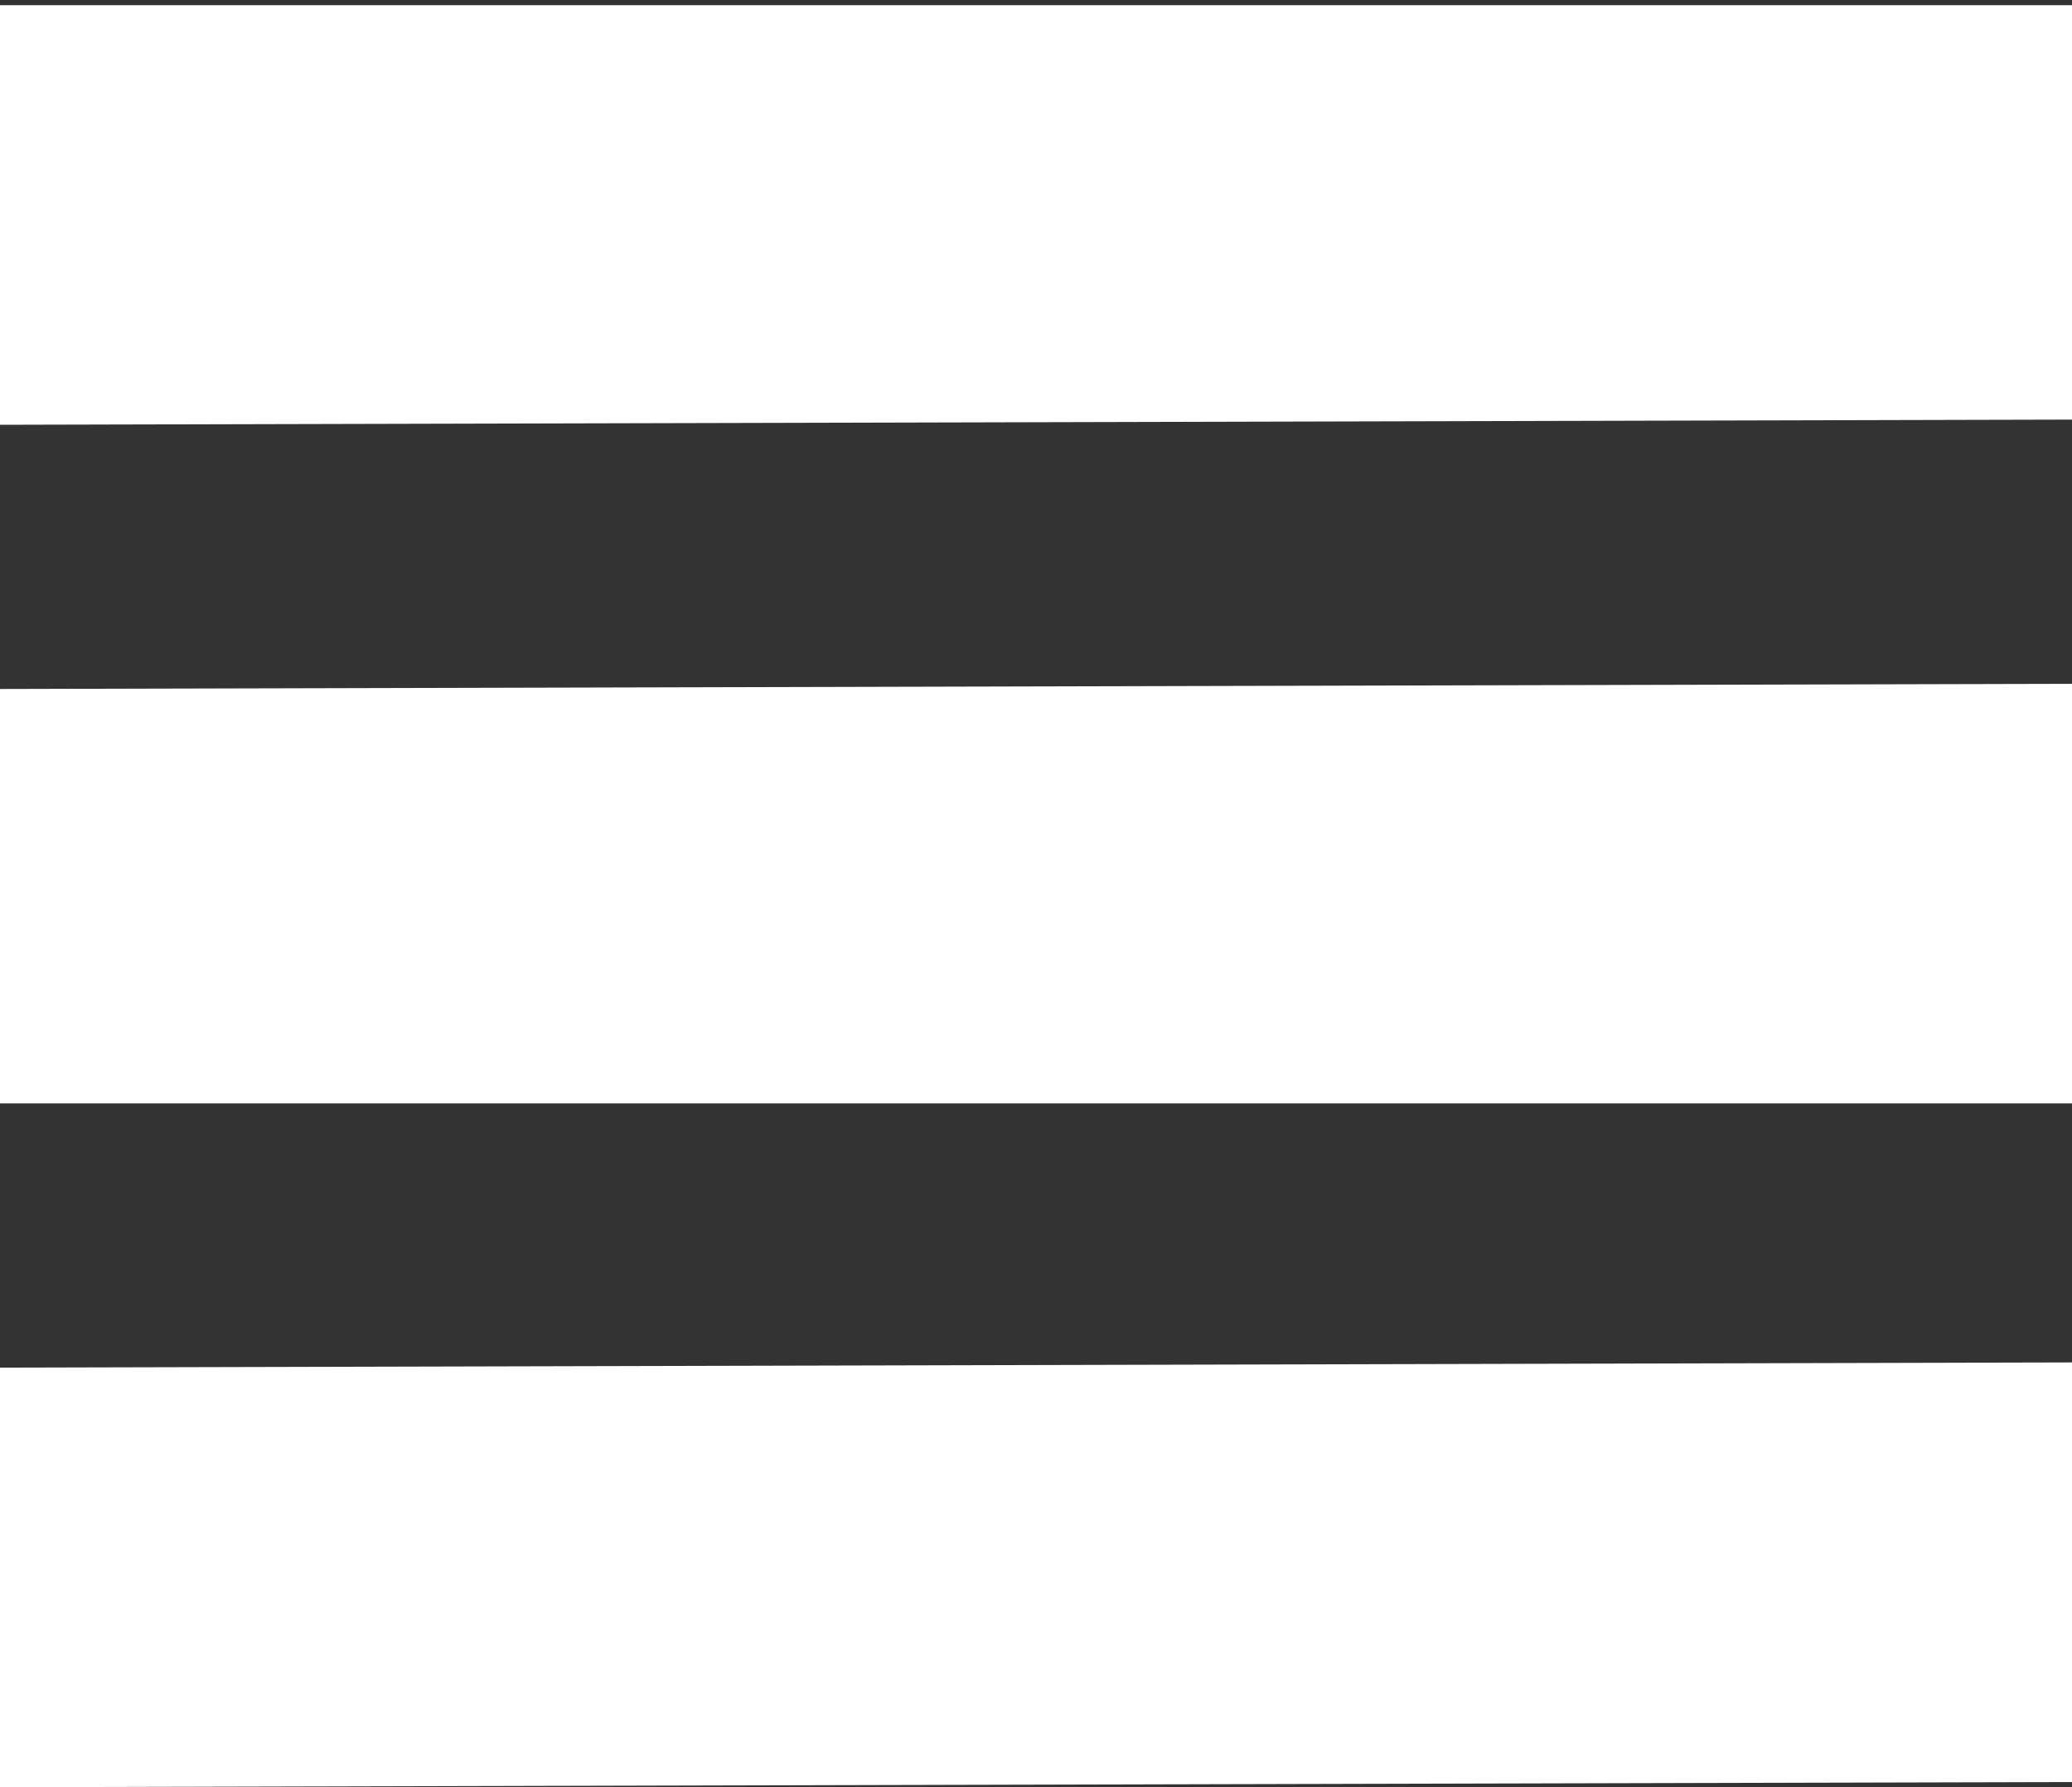
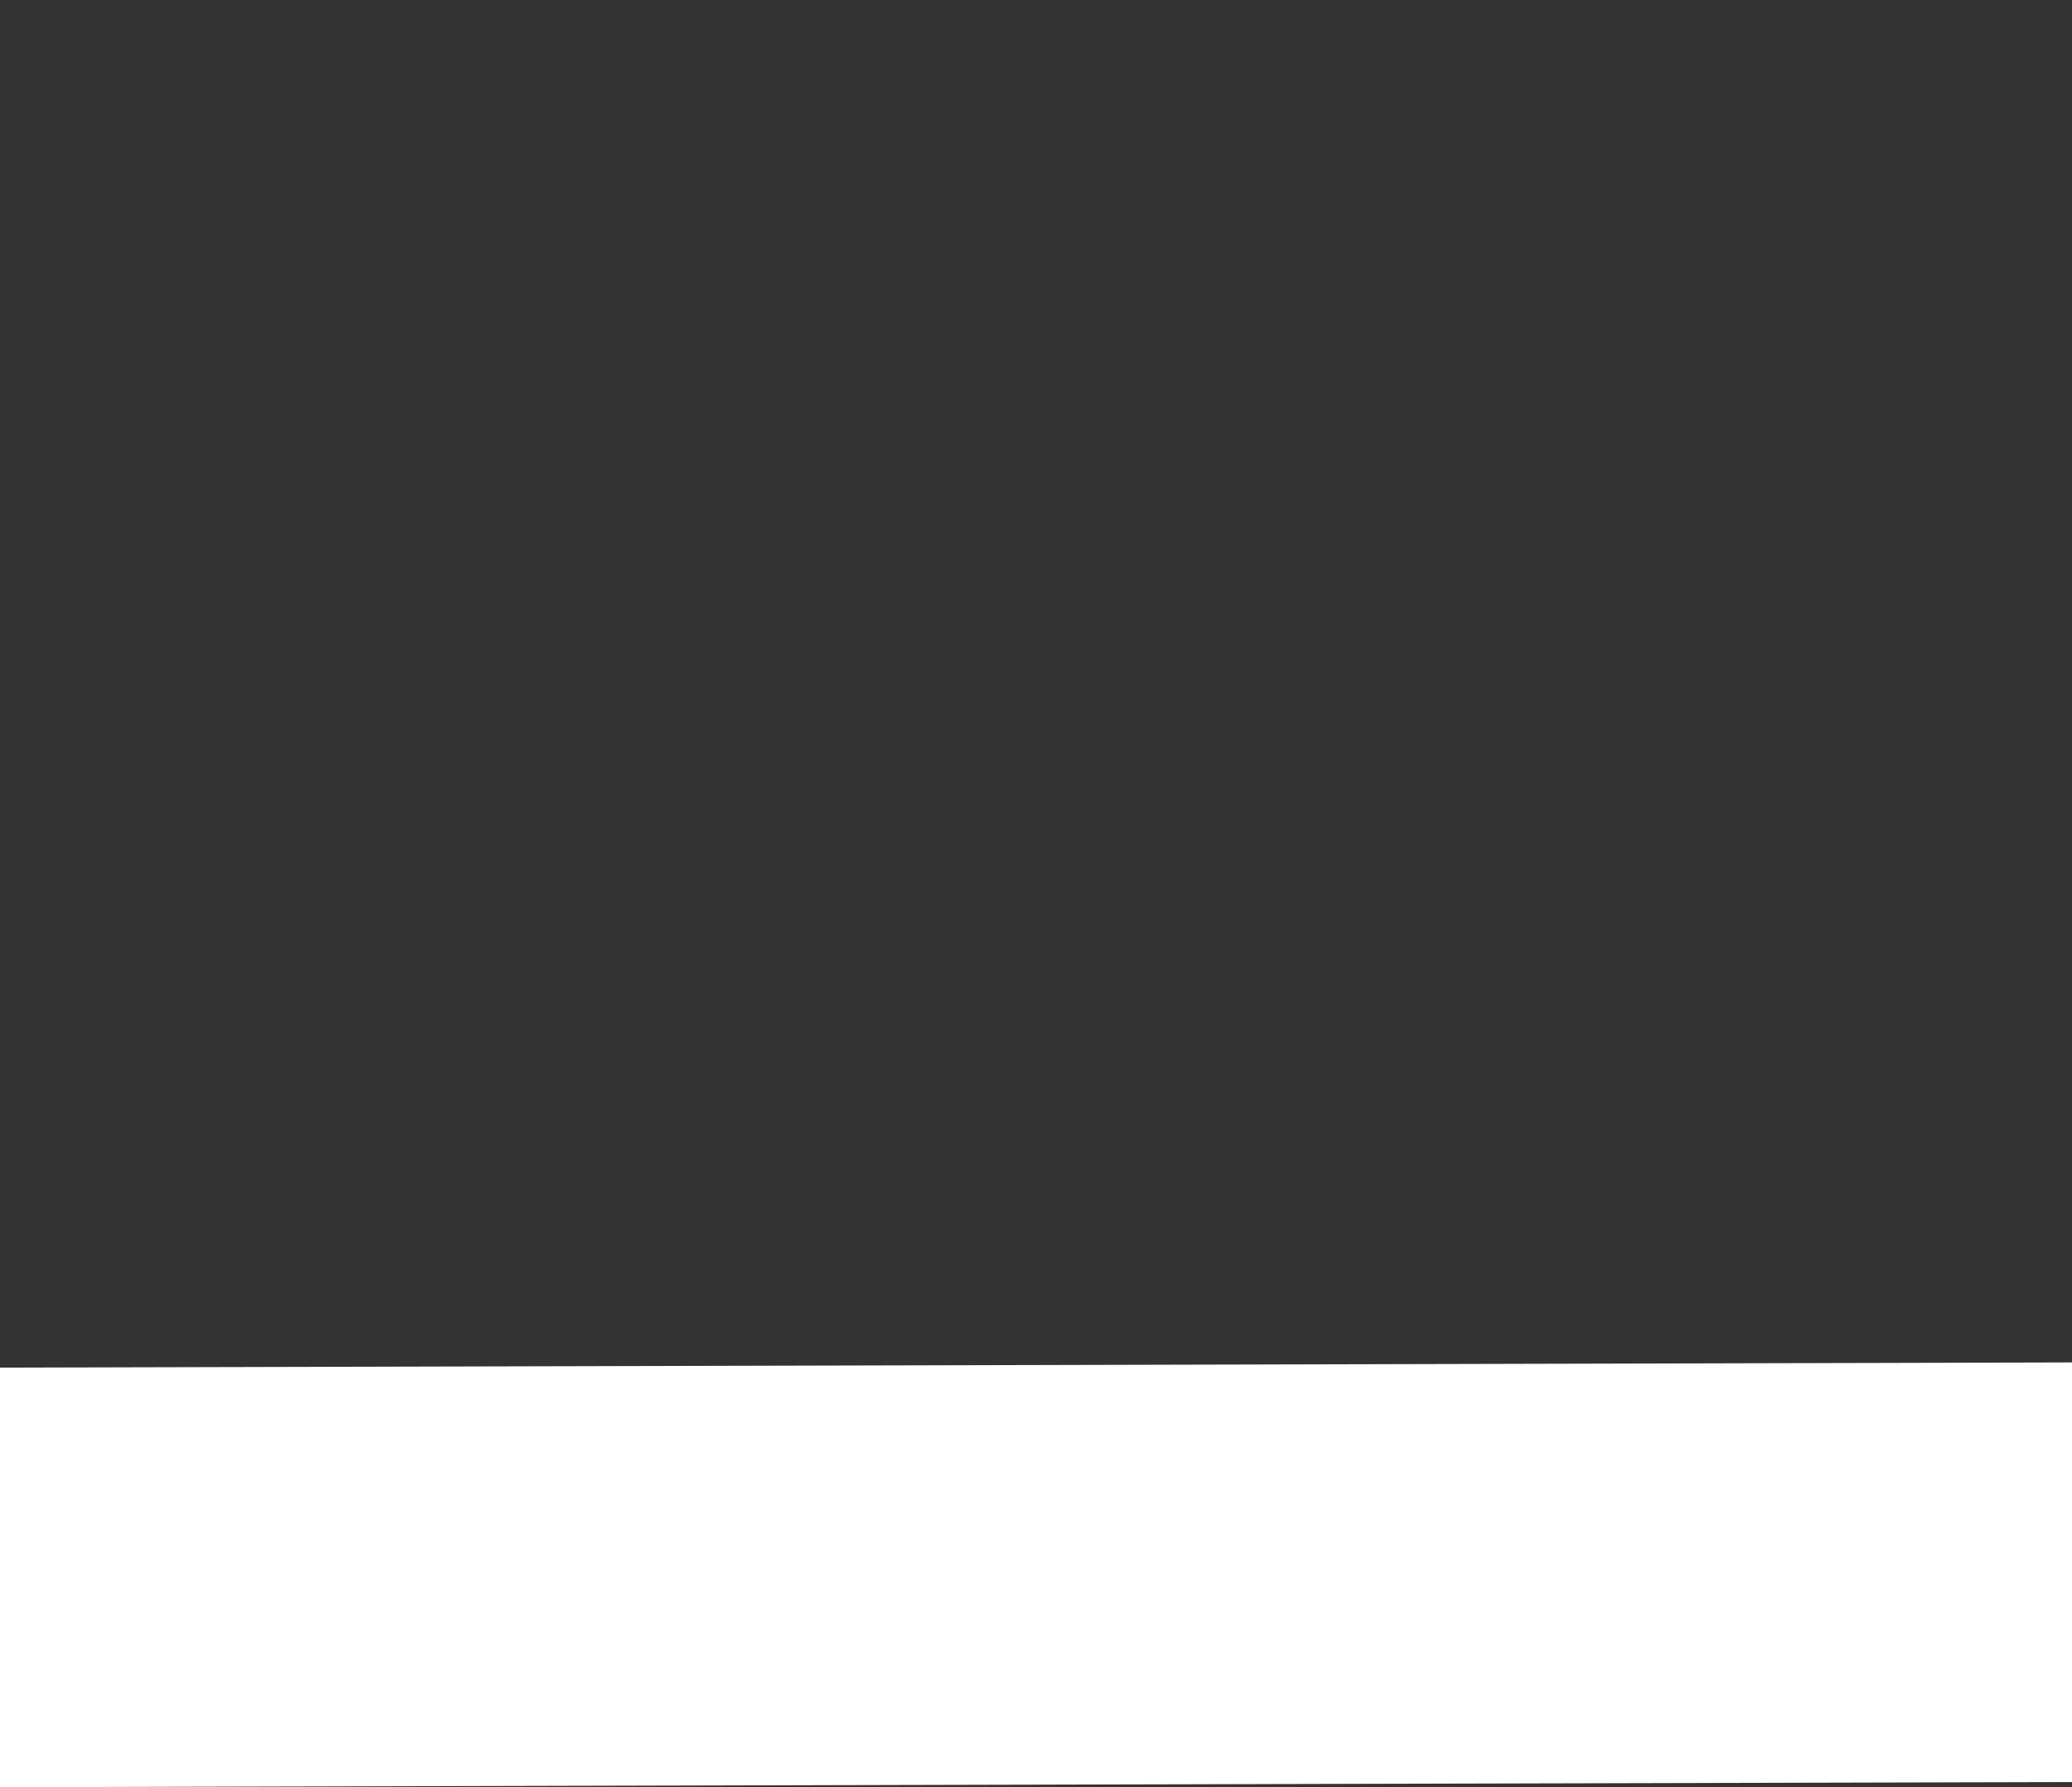
<svg xmlns="http://www.w3.org/2000/svg" version="1.1" id="Layer_1" x="0px" y="0px" viewBox="0 0 40 34.5" style="enable-background:new 0 0 40 34.5;" xml:space="preserve">
  <rect x="0" y="0" width="40" height="34.5" fill="#333333" stroke="none" />
  <style type="text/css">
	.st0{fill:#FFFFFF;}
</style>
-   <polygon class="st0" points="40,8.1 0,8.2 0,0.1 40,0.1 " />
-   <polygon class="st0" points="40,21.3 0,21.3 0,13.3 40,13.2 " />
  <polygon class="st0" points="40,34.4 0,34.5 0,26.4 40,26.3 " />
</svg>